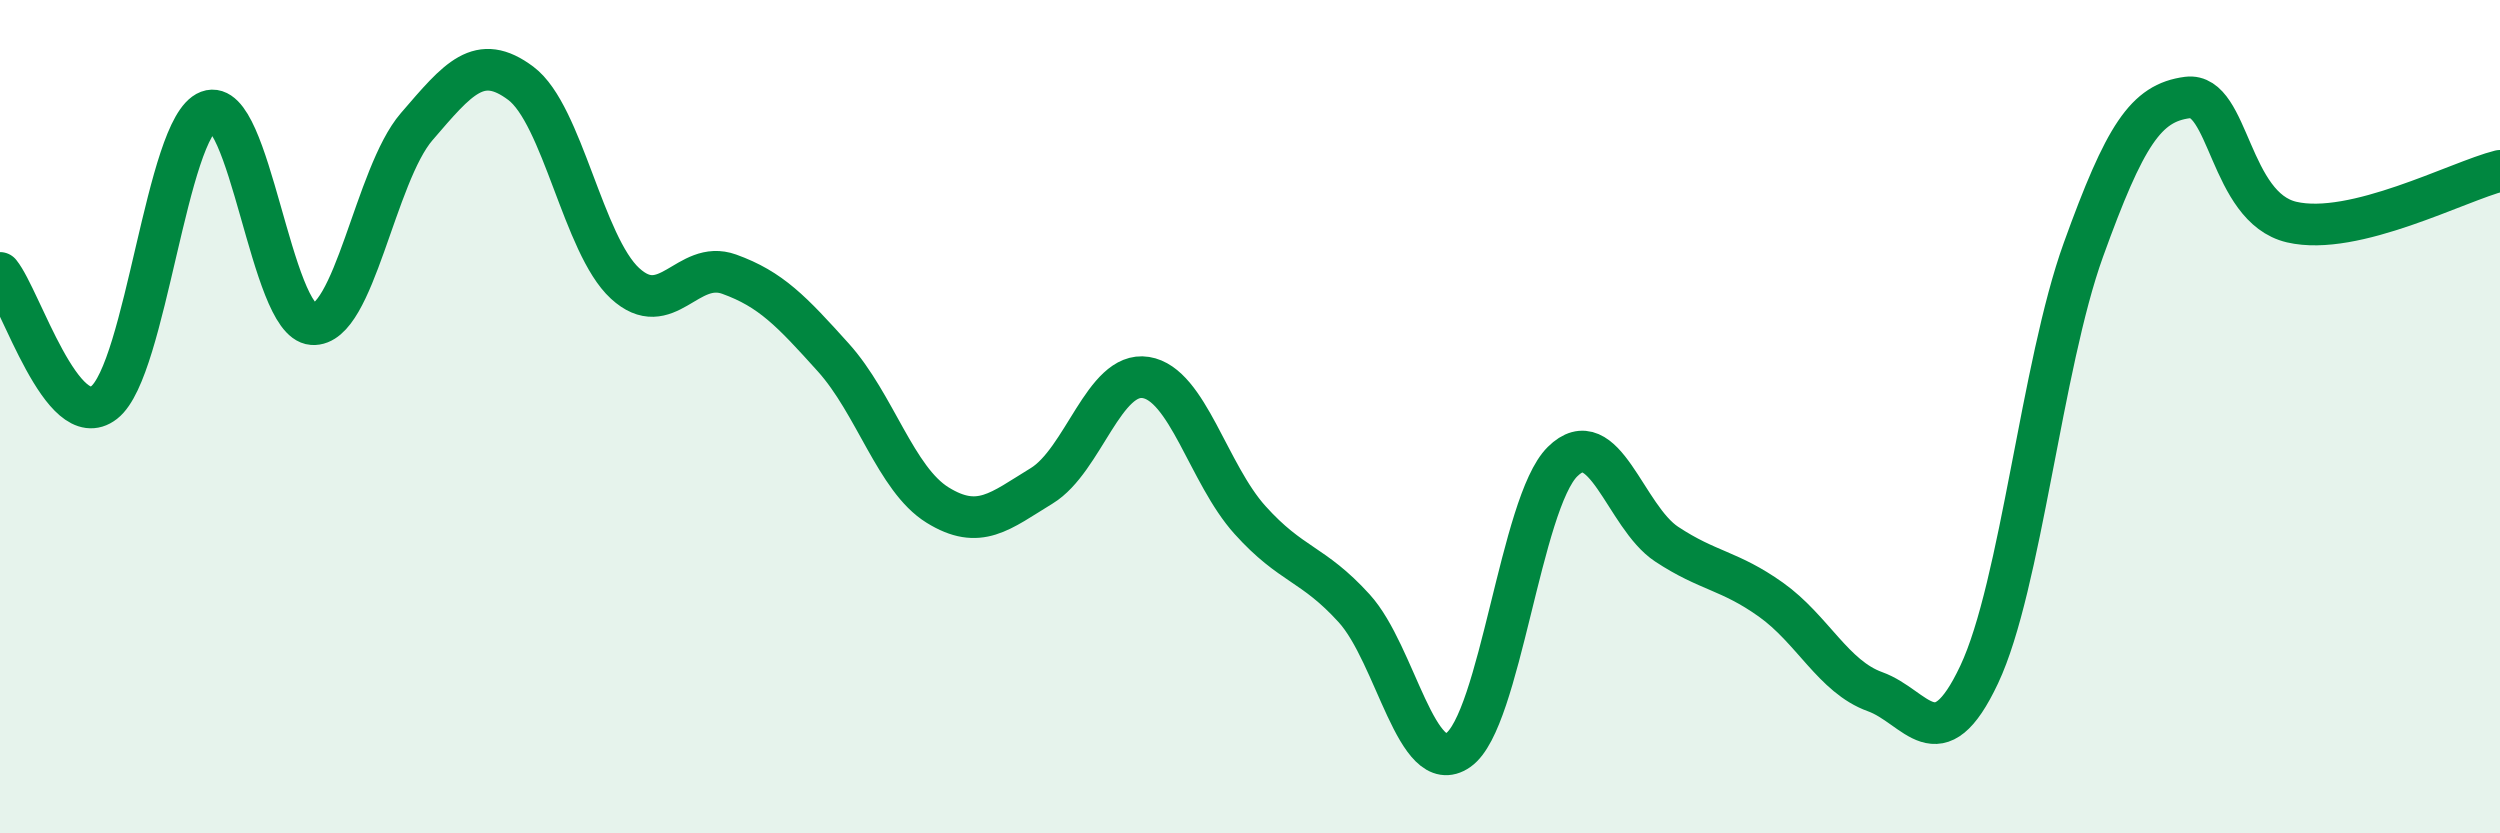
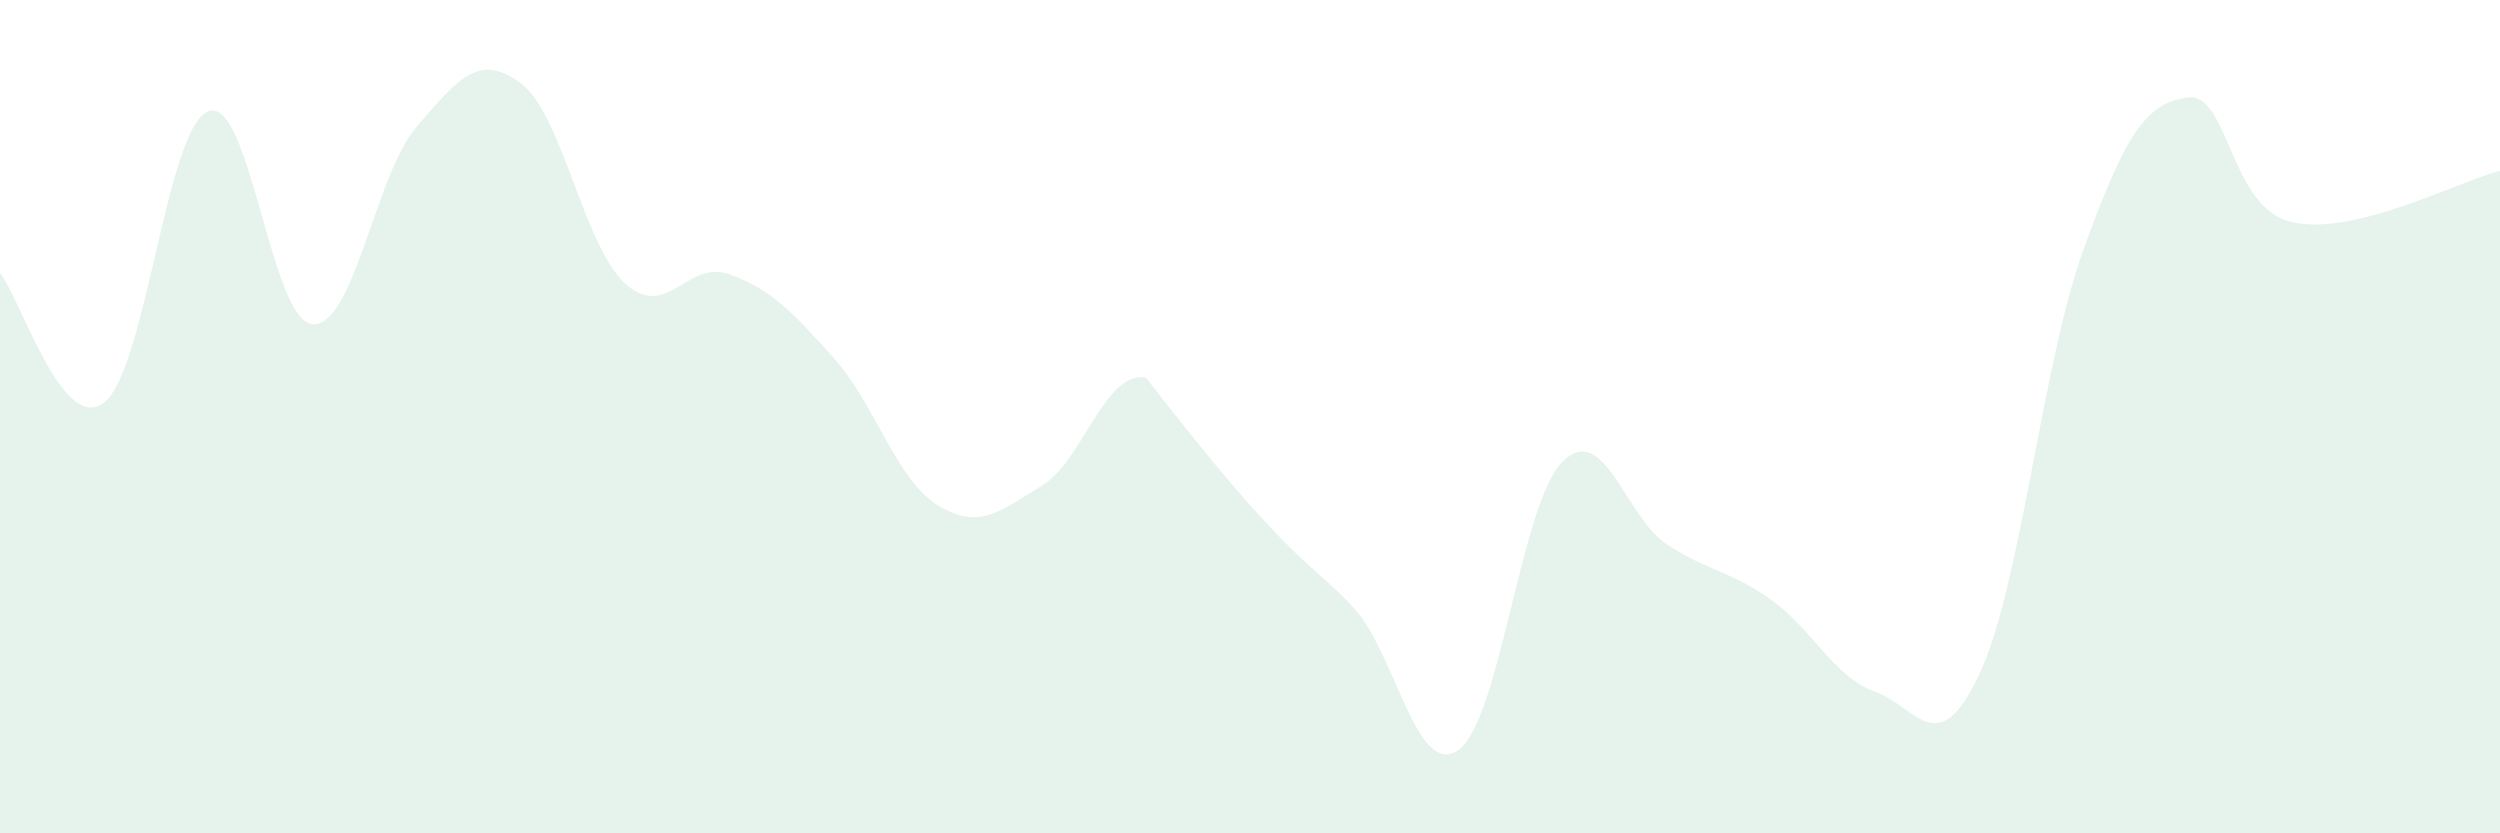
<svg xmlns="http://www.w3.org/2000/svg" width="60" height="20" viewBox="0 0 60 20">
-   <path d="M 0,6.55 C 0.5,7.17 1.5,10.44 2.5,9.66 C 3.5,8.88 4,3.05 5,2.67 C 6,2.29 6.5,7.71 7.5,7.78 C 8.5,7.85 9,4.2 10,3.04 C 11,1.88 11.5,1.25 12.5,2 C 13.5,2.75 14,5.88 15,6.8 C 16,7.72 16.5,6.22 17.5,6.58 C 18.5,6.94 19,7.47 20,8.58 C 21,9.69 21.5,11.5 22.5,12.12 C 23.5,12.74 24,12.27 25,11.66 C 26,11.05 26.5,8.9 27.5,9.06 C 28.5,9.22 29,11.37 30,12.48 C 31,13.59 31.5,13.5 32.5,14.6 C 33.5,15.7 34,18.7 35,18 C 36,17.3 36.5,12.07 37.5,11.08 C 38.5,10.09 39,12.4 40,13.06 C 41,13.72 41.5,13.68 42.5,14.39 C 43.5,15.1 44,16.24 45,16.6 C 46,16.96 46.5,18.31 47.5,16.19 C 48.5,14.07 49,8.77 50,6 C 51,3.23 51.5,2.47 52.5,2.34 C 53.5,2.21 53.5,4.98 55,5.33 C 56.5,5.68 59,4.35 60,4.1L60 20L0 20Z" fill="#008740" opacity="0.1" stroke-linecap="round" stroke-linejoin="round" />
-   <path d="M 0,6.55 C 0.5,7.17 1.5,10.44 2.5,9.66 C 3.5,8.88 4,3.05 5,2.67 C 6,2.29 6.5,7.71 7.5,7.78 C 8.5,7.85 9,4.2 10,3.04 C 11,1.88 11.5,1.25 12.5,2 C 13.5,2.75 14,5.88 15,6.8 C 16,7.72 16.5,6.22 17.5,6.58 C 18.5,6.94 19,7.47 20,8.58 C 21,9.69 21.5,11.5 22.5,12.12 C 23.5,12.74 24,12.27 25,11.66 C 26,11.05 26.5,8.9 27.5,9.06 C 28.5,9.22 29,11.37 30,12.48 C 31,13.59 31.5,13.5 32.5,14.6 C 33.5,15.7 34,18.7 35,18 C 36,17.3 36.5,12.07 37.5,11.08 C 38.5,10.09 39,12.4 40,13.06 C 41,13.72 41.5,13.68 42.5,14.39 C 43.5,15.1 44,16.24 45,16.6 C 46,16.96 46.5,18.31 47.5,16.19 C 48.5,14.07 49,8.77 50,6 C 51,3.23 51.5,2.47 52.5,2.34 C 53.5,2.21 53.5,4.98 55,5.33 C 56.5,5.68 59,4.35 60,4.1" stroke="#008740" stroke-width="1" fill="none" stroke-linecap="round" stroke-linejoin="round" />
+   <path d="M 0,6.55 C 0.5,7.17 1.5,10.44 2.5,9.66 C 3.5,8.88 4,3.05 5,2.67 C 6,2.29 6.5,7.71 7.5,7.78 C 8.5,7.85 9,4.2 10,3.04 C 11,1.88 11.5,1.25 12.5,2 C 13.5,2.75 14,5.88 15,6.8 C 16,7.72 16.5,6.22 17.5,6.58 C 18.5,6.94 19,7.47 20,8.58 C 21,9.69 21.5,11.5 22.5,12.12 C 23.5,12.74 24,12.27 25,11.66 C 26,11.05 26.5,8.9 27.5,9.06 C 31,13.59 31.5,13.5 32.5,14.6 C 33.5,15.7 34,18.7 35,18 C 36,17.3 36.5,12.07 37.5,11.08 C 38.5,10.09 39,12.4 40,13.06 C 41,13.72 41.5,13.68 42.5,14.39 C 43.5,15.1 44,16.24 45,16.6 C 46,16.96 46.5,18.31 47.5,16.19 C 48.5,14.07 49,8.77 50,6 C 51,3.23 51.5,2.47 52.5,2.34 C 53.5,2.21 53.5,4.98 55,5.33 C 56.5,5.68 59,4.35 60,4.1L60 20L0 20Z" fill="#008740" opacity="0.1" stroke-linecap="round" stroke-linejoin="round" />
</svg>